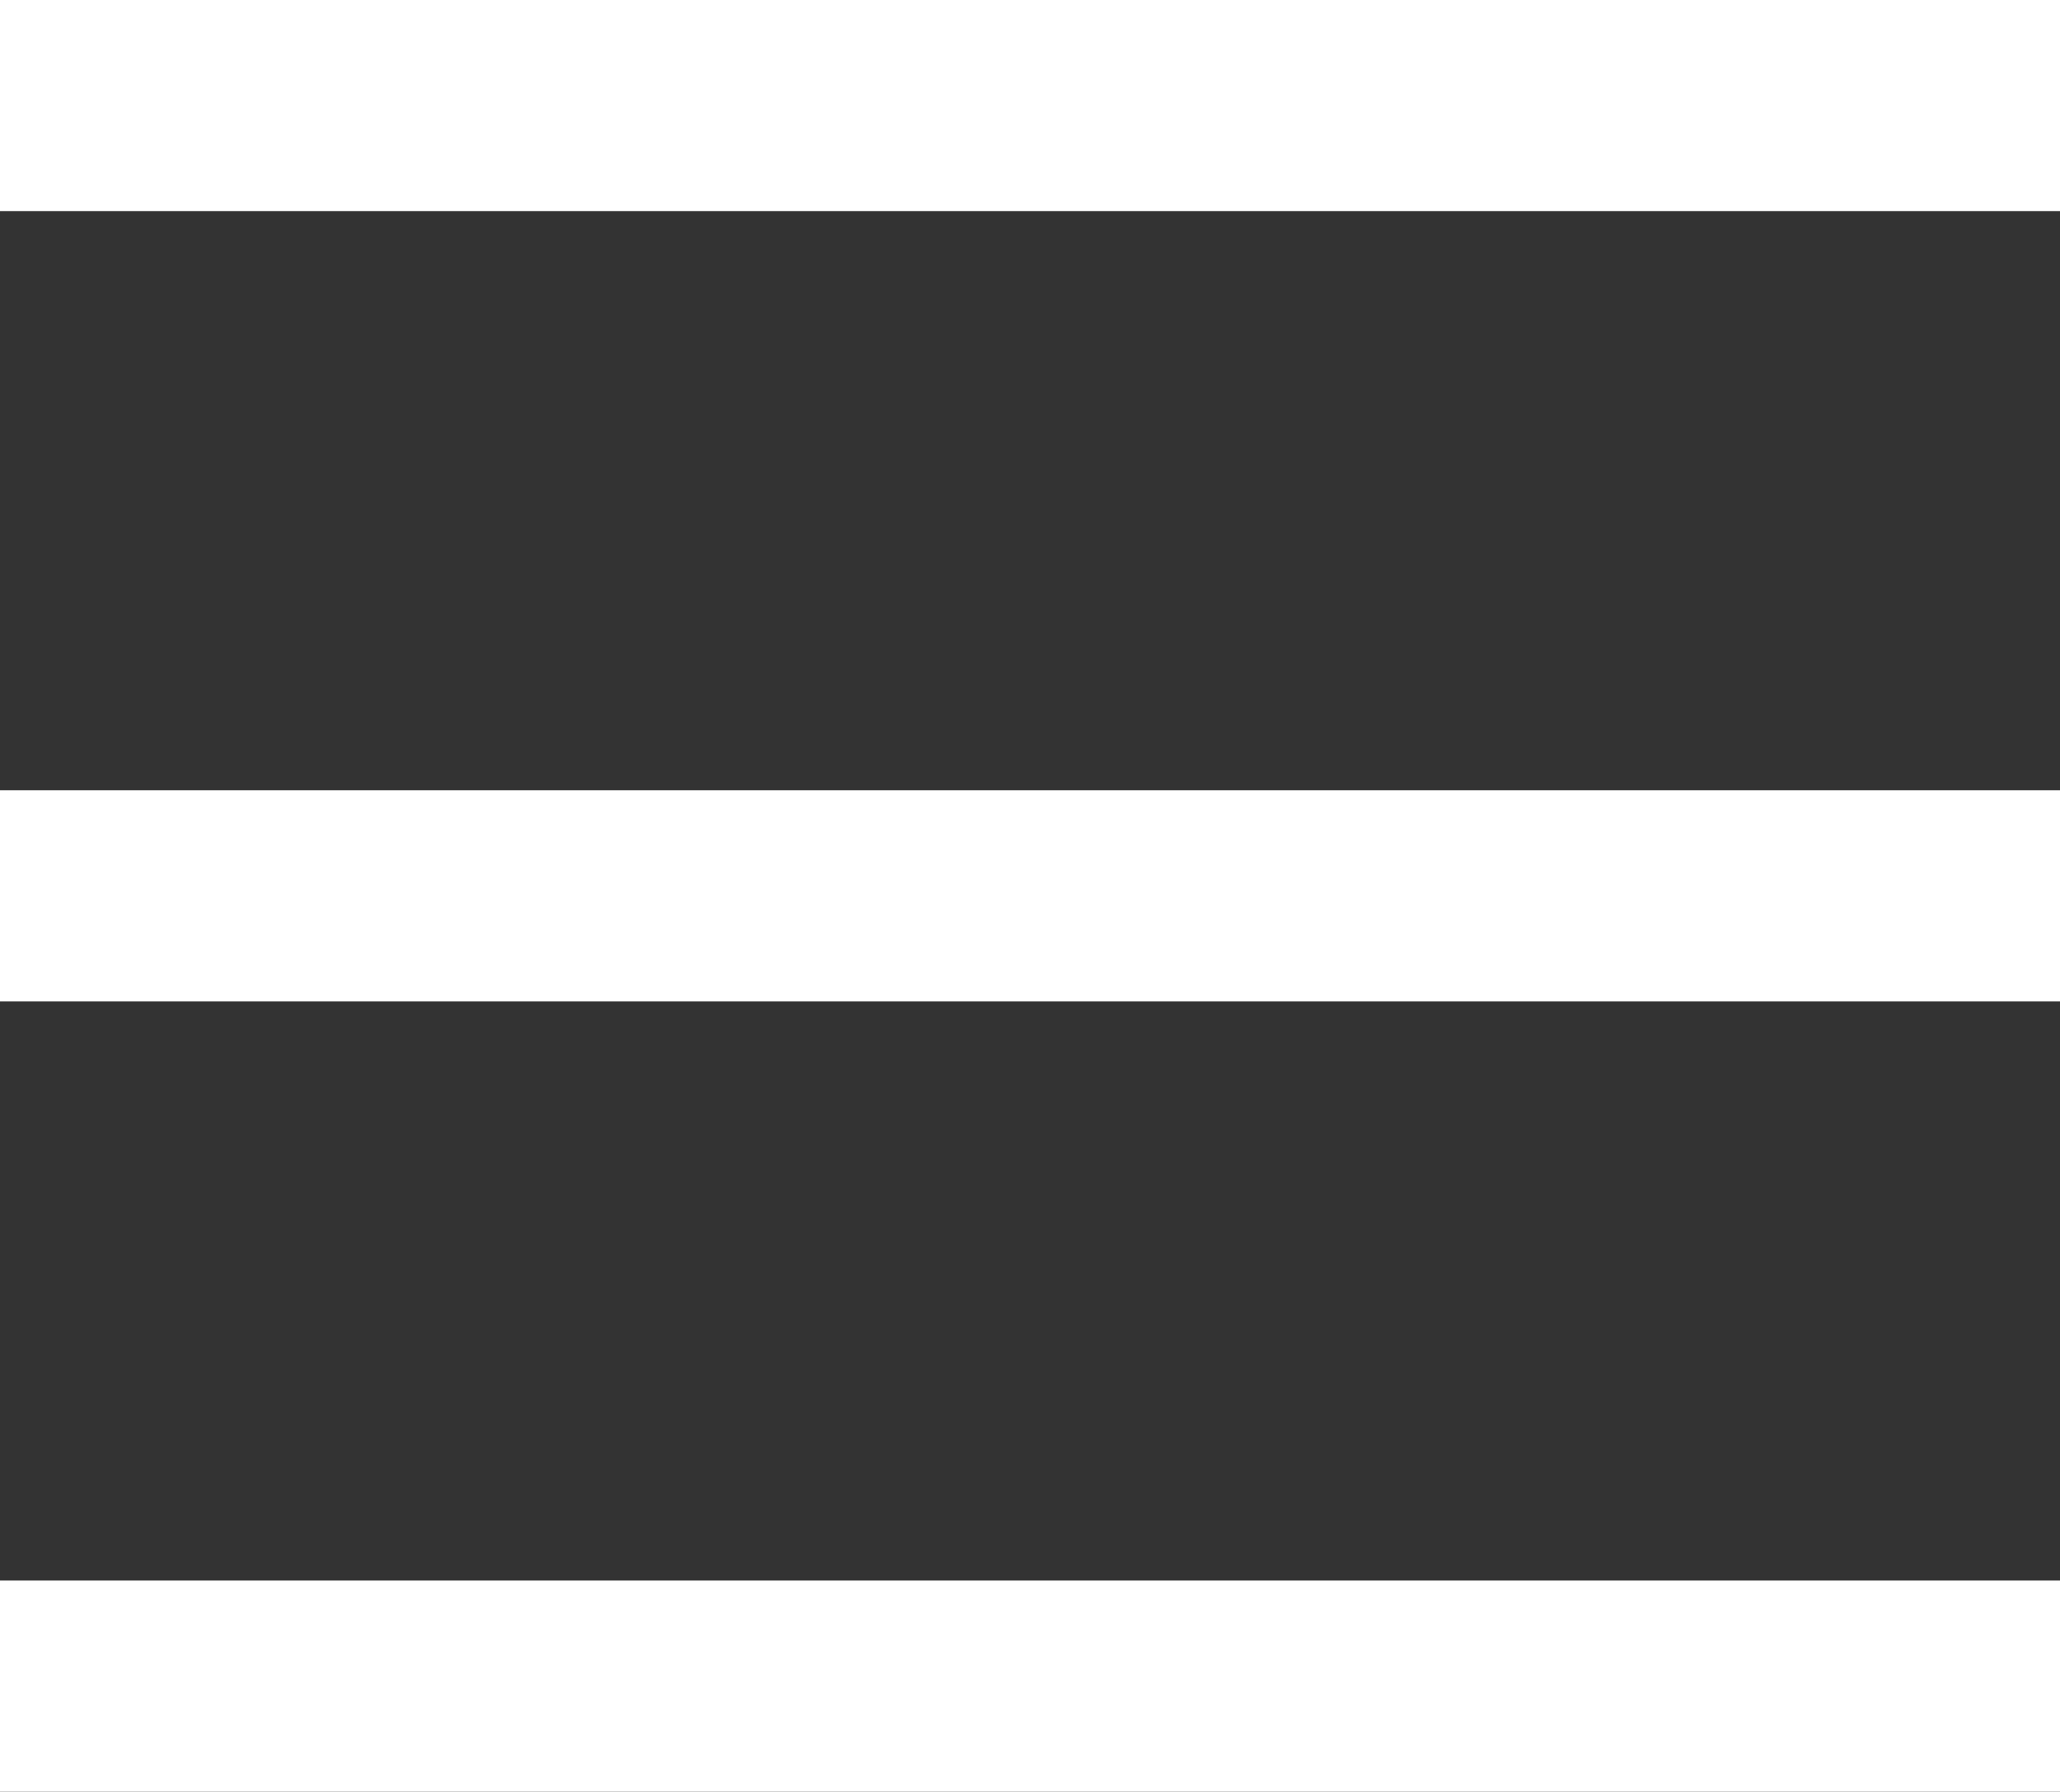
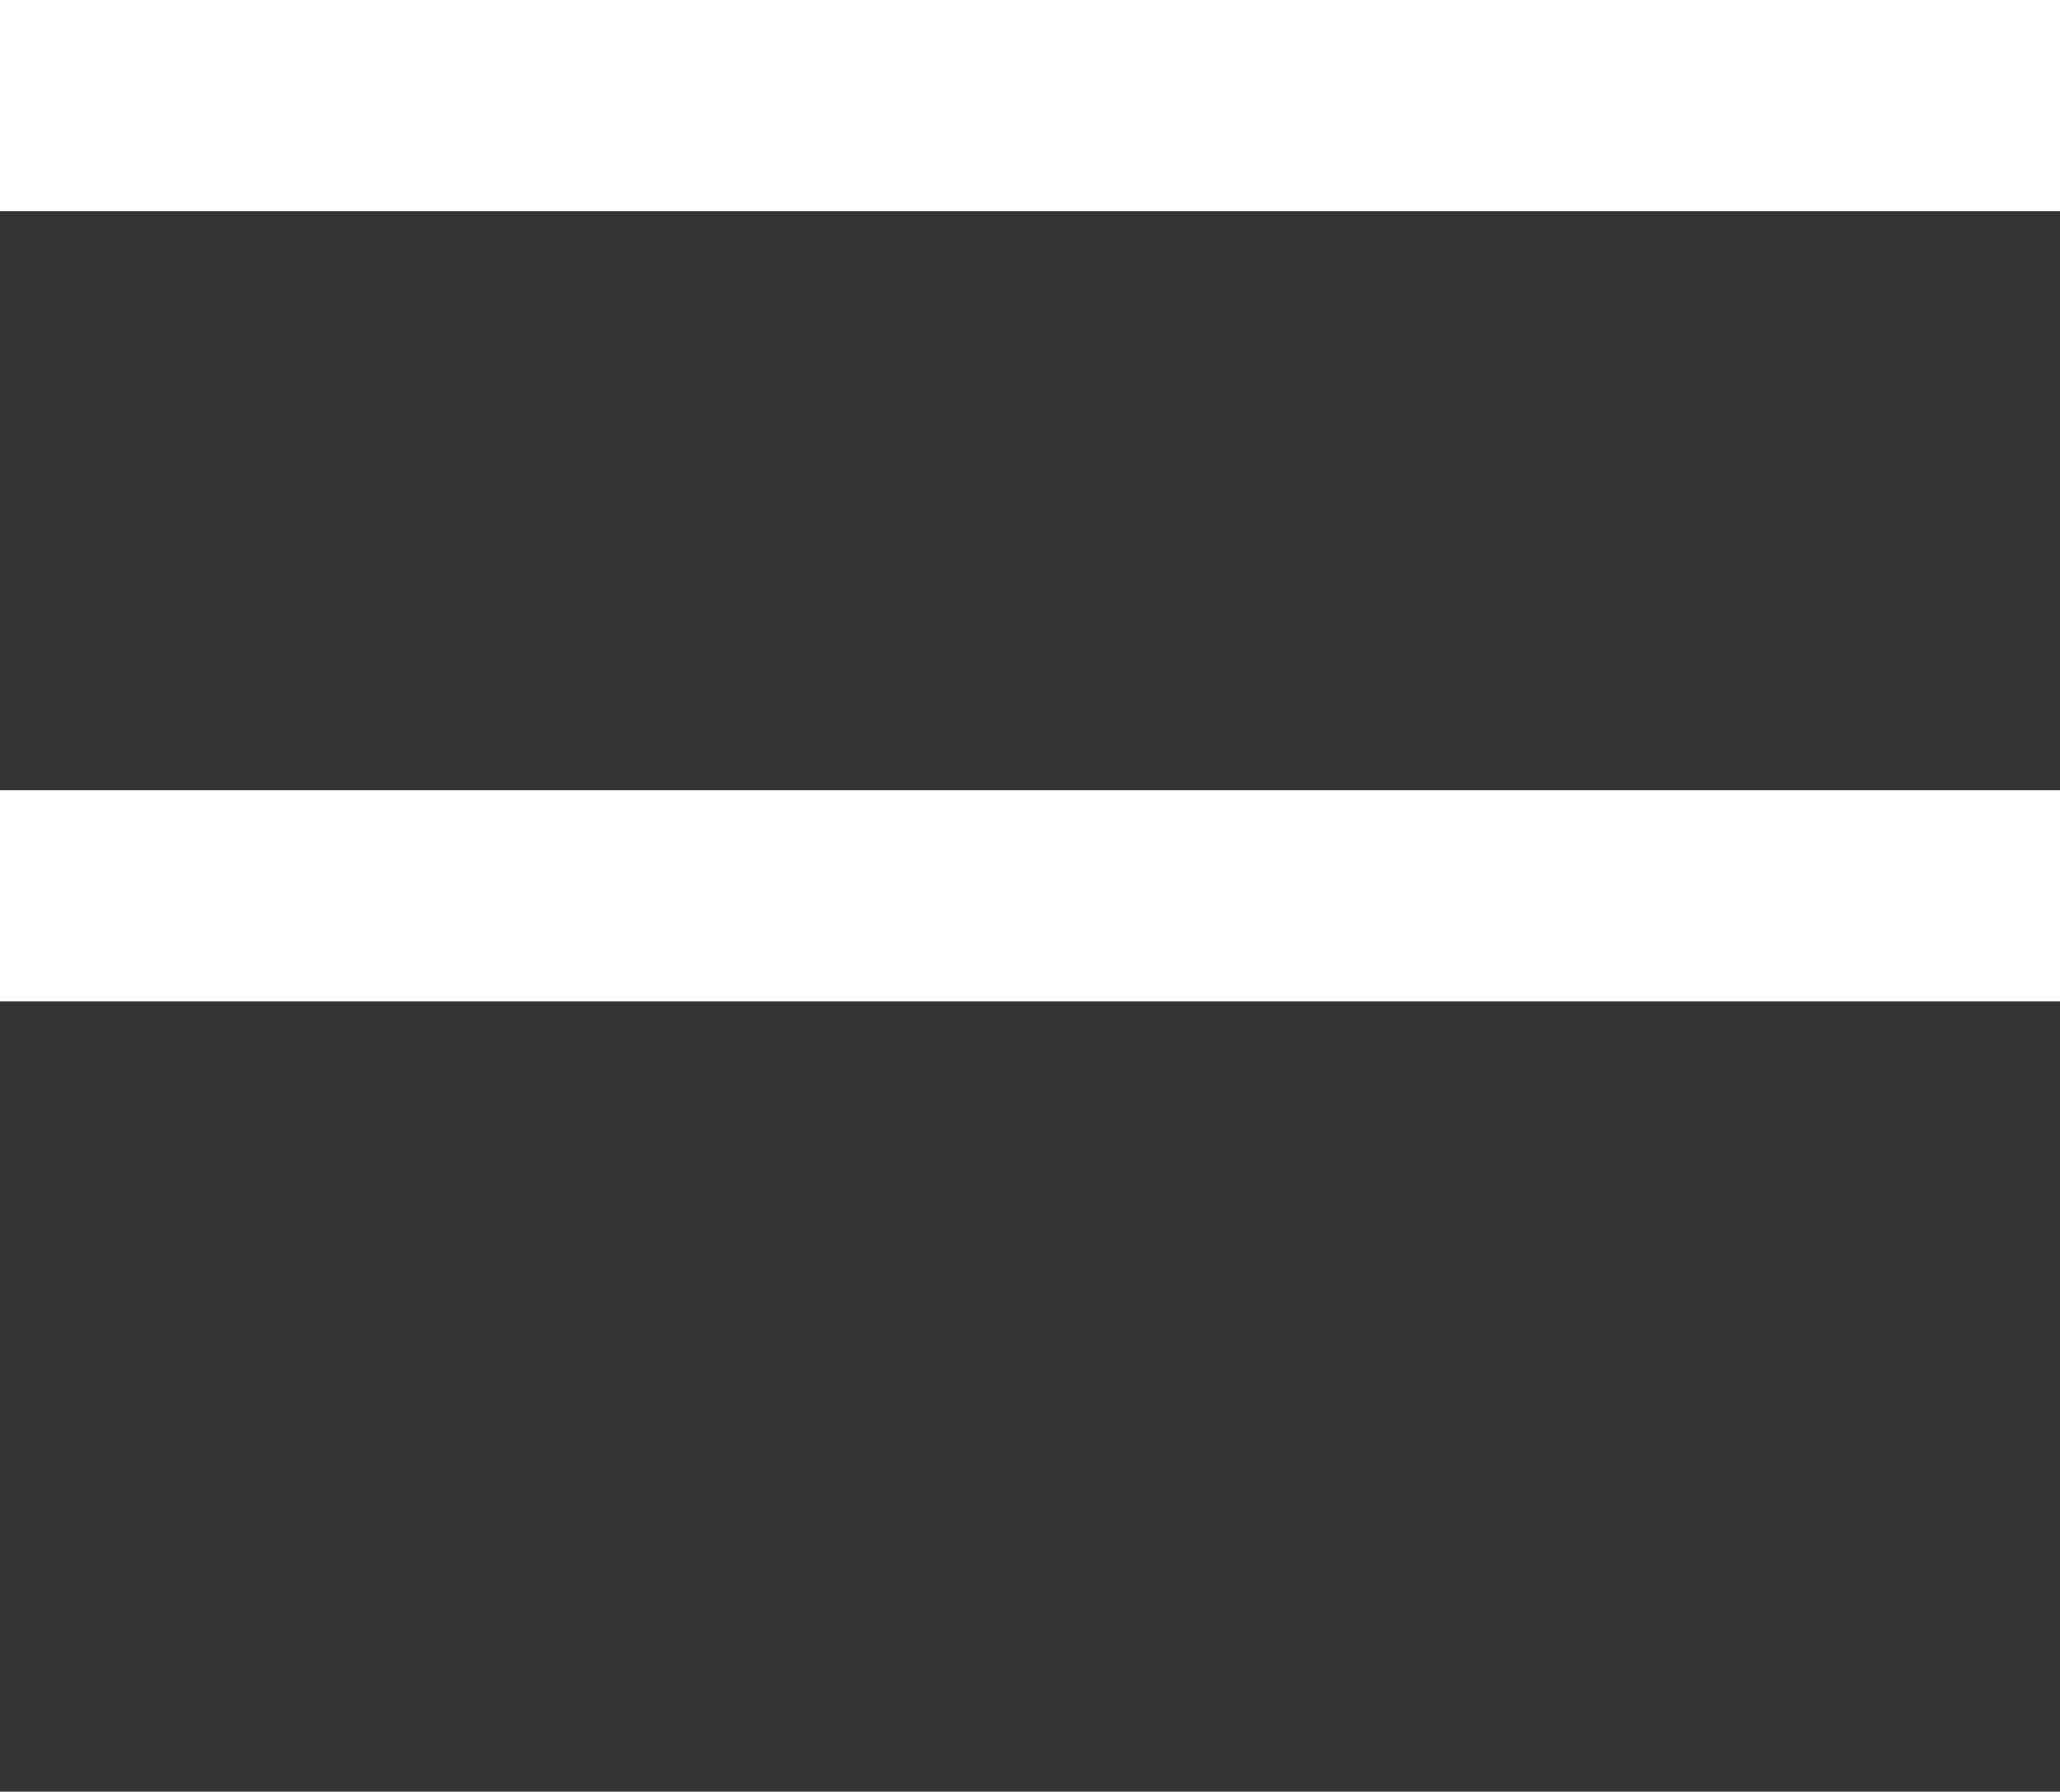
<svg xmlns="http://www.w3.org/2000/svg" viewBox="0 0 29.27 25.46">
  <rect x="0" y="0" width="29.27" height="25.46" fill="#333333" stroke="none" />
  <defs>
    <style>.cls-1{fill:none;stroke:#fff;stroke-miterlimit:10;stroke-width:3px;}</style>
  </defs>
  <g id="Layer_2" data-name="Layer 2">
    <g id="Layer_1-2" data-name="Layer 1">
      <line class="cls-1" x1="29.27" y1="1.5" y2="1.5" />
      <line class="cls-1" x1="29.27" y1="12.73" y2="12.73" />
-       <line class="cls-1" x1="29.27" y1="23.96" y2="23.96" />
    </g>
  </g>
</svg>